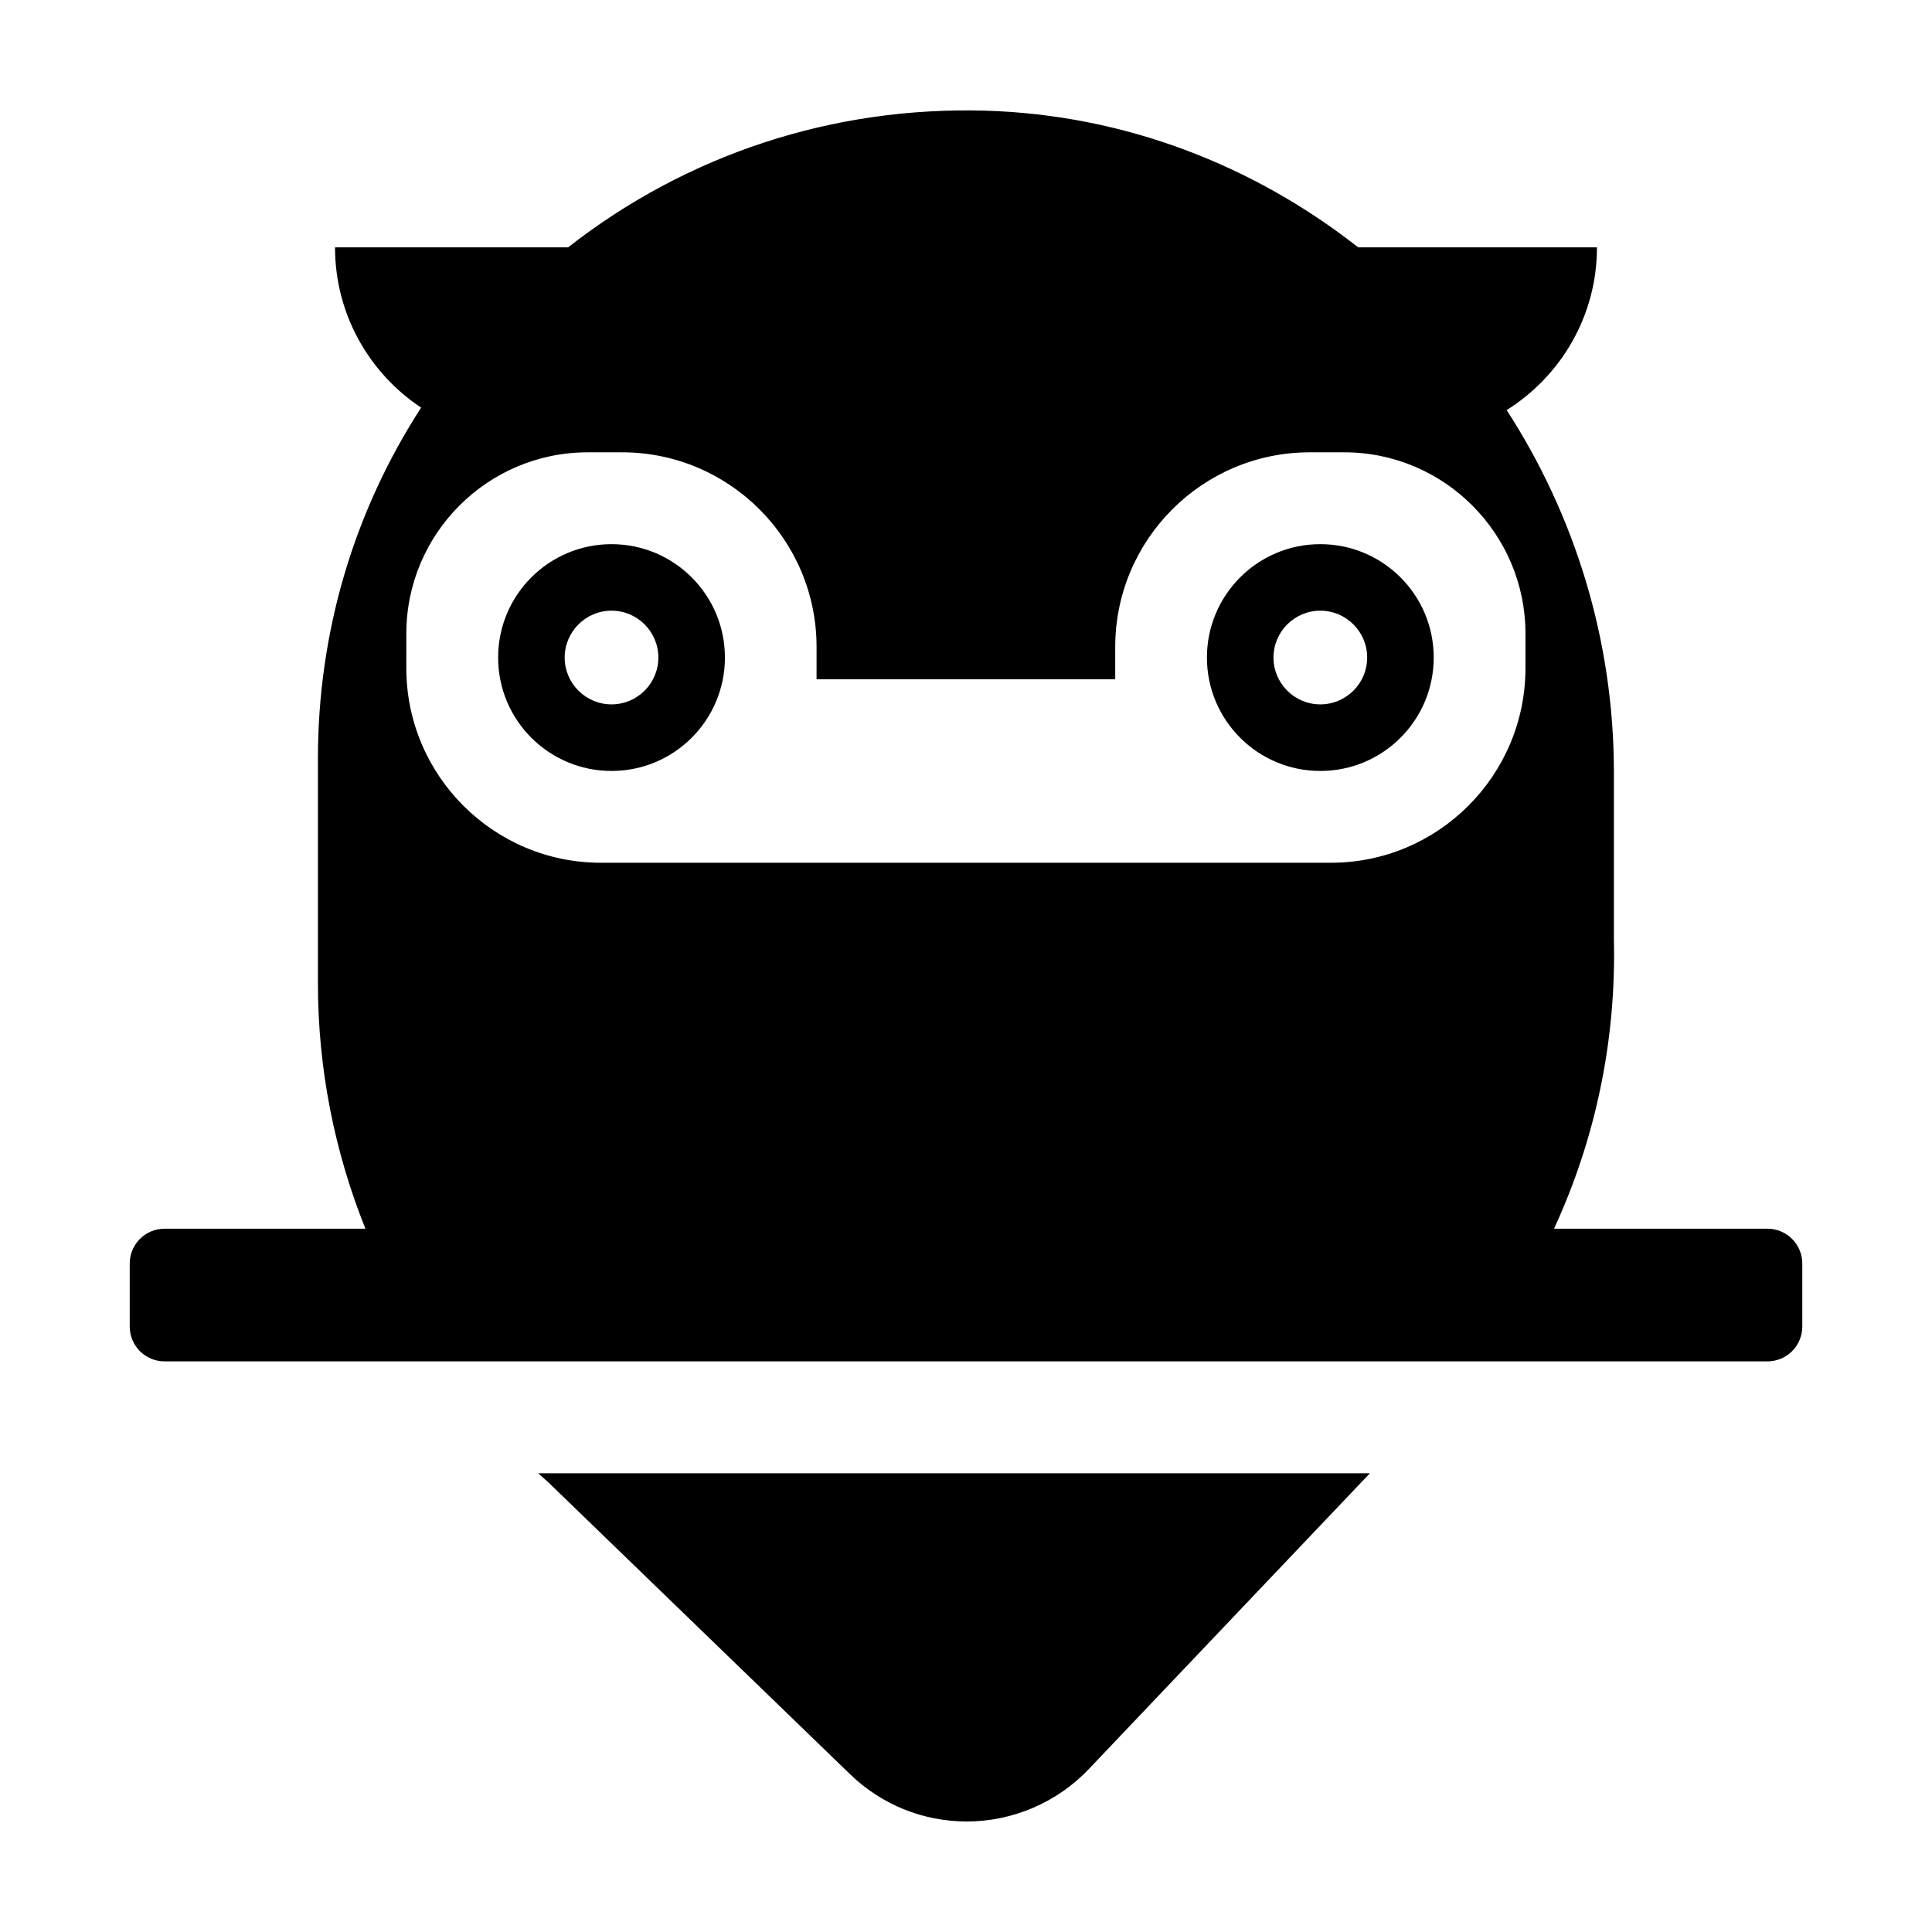
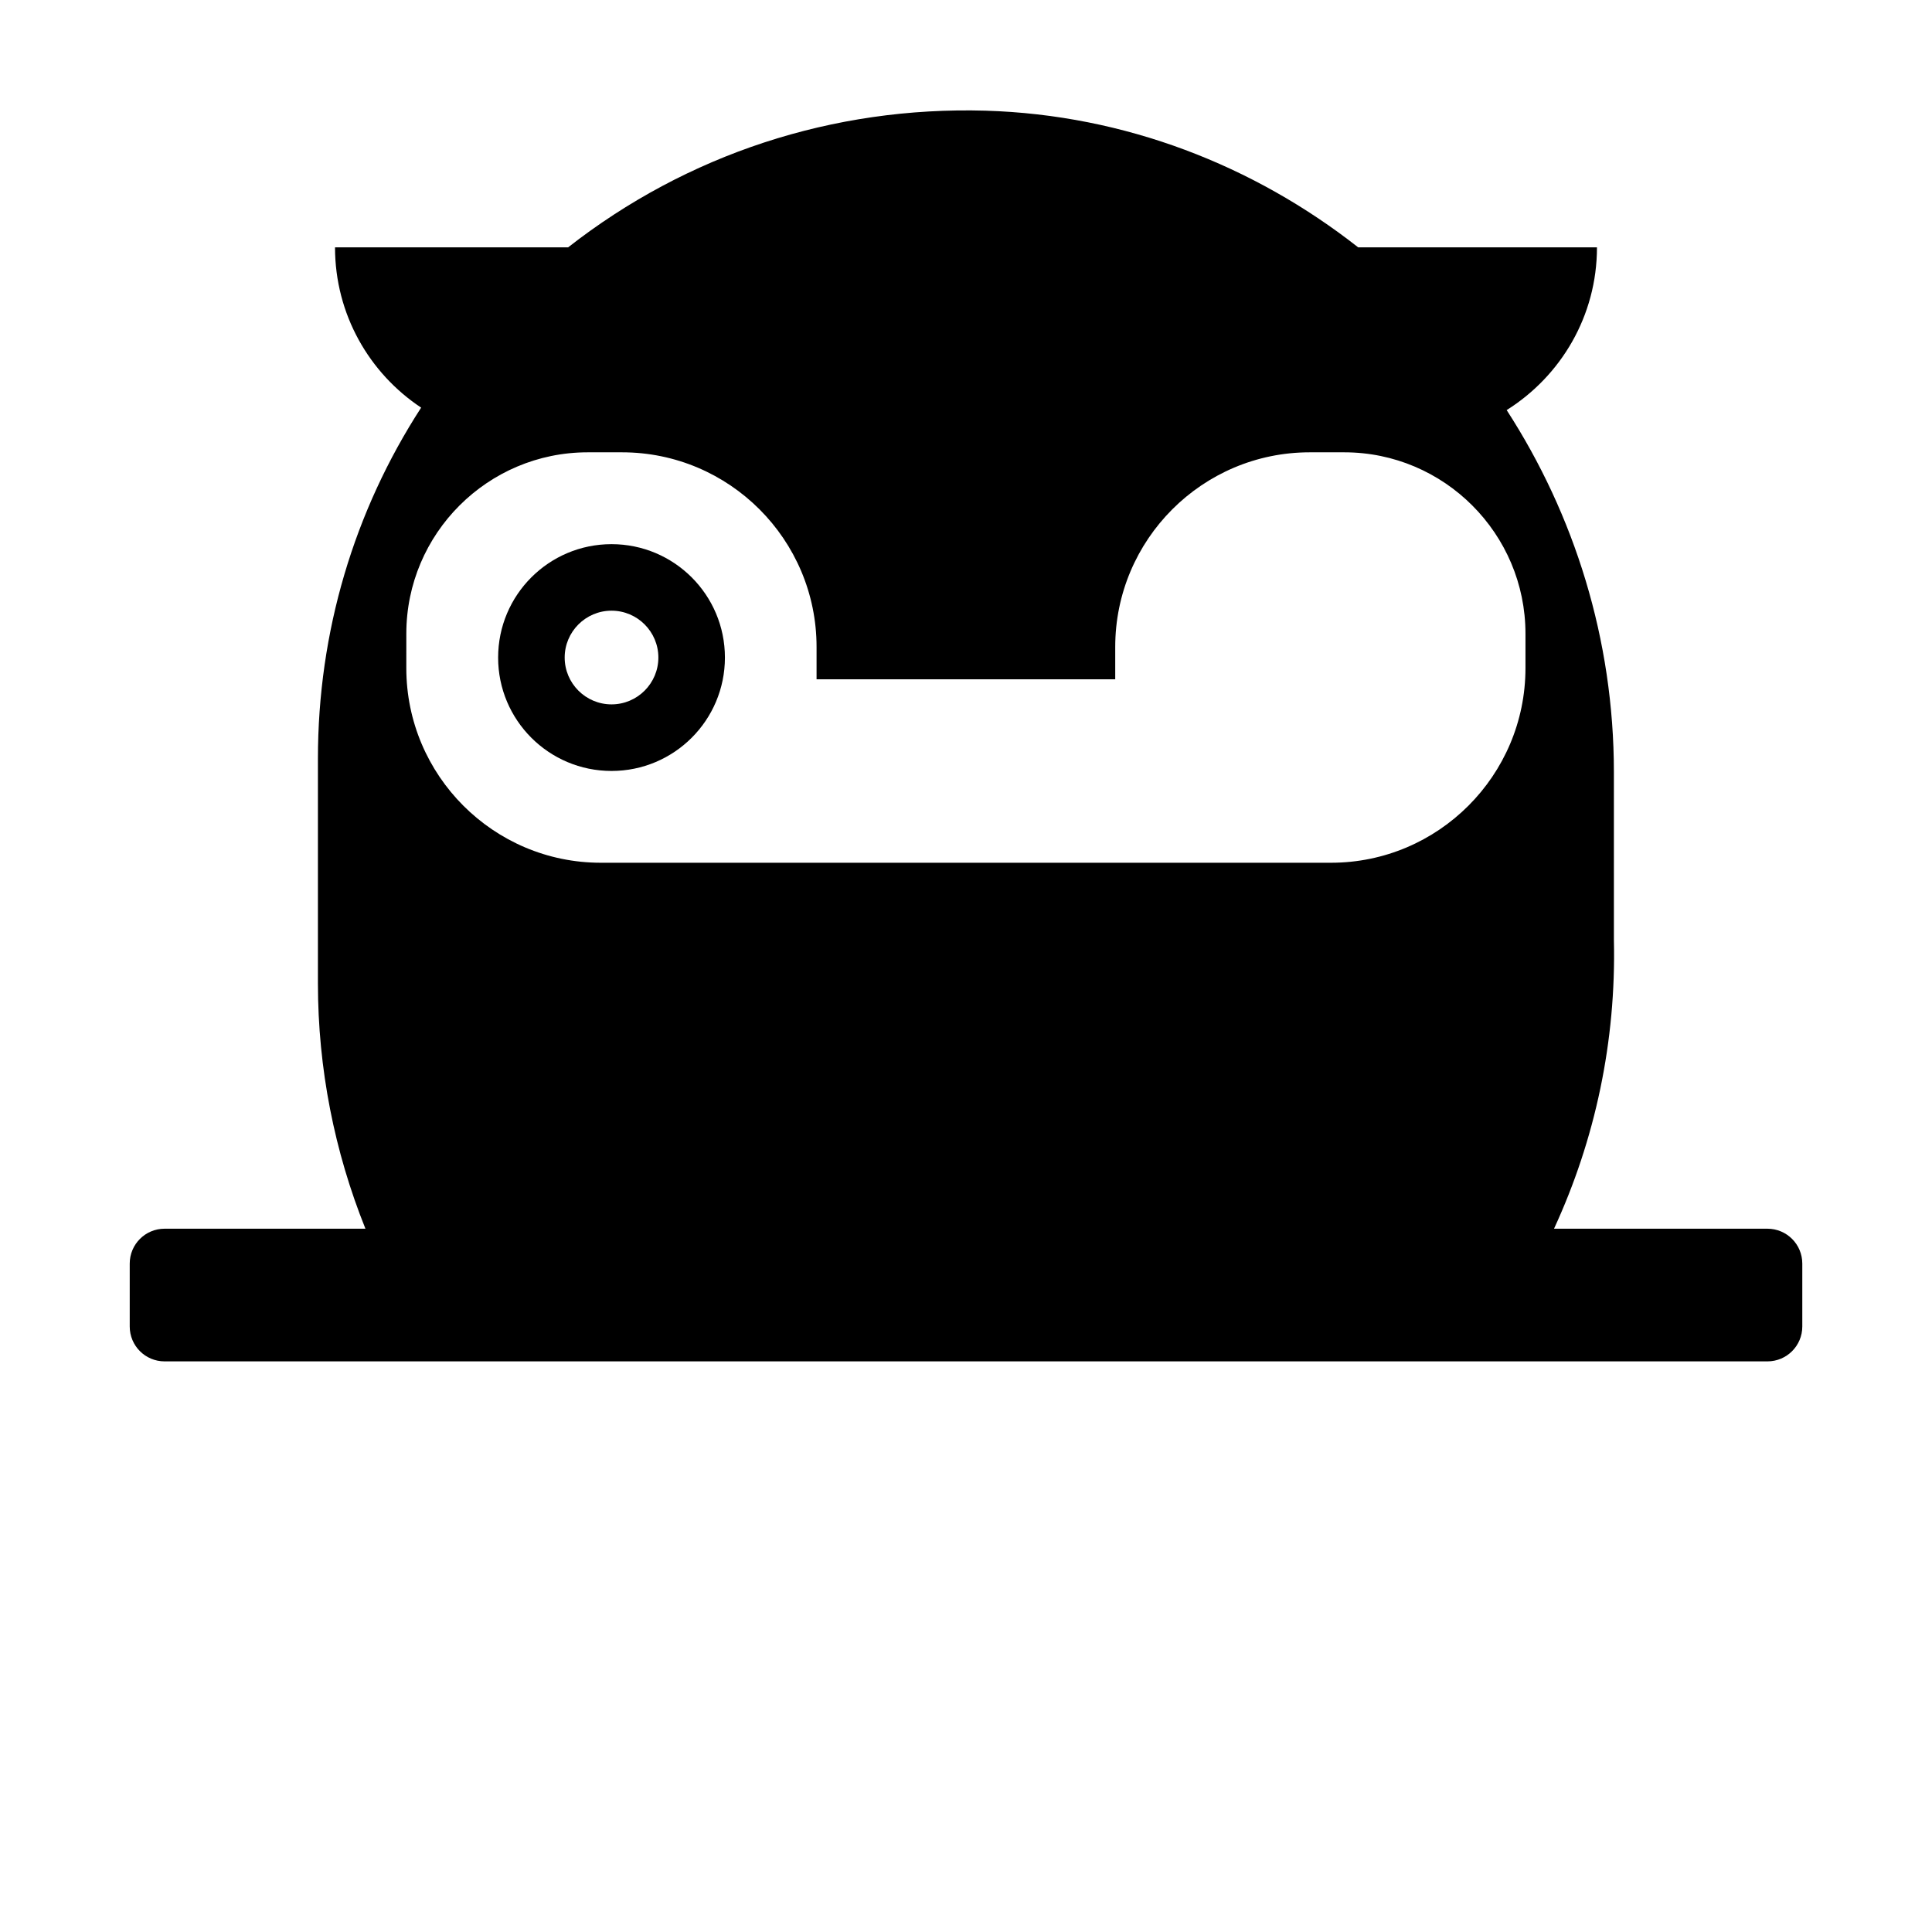
<svg xmlns="http://www.w3.org/2000/svg" fill="#000000" width="800px" height="800px" version="1.1" viewBox="144 144 512 512">
  <g>
-     <path d="m286.63 534.43c0.918 0.812 1.797 1.656 2.731 2.453l79.918 77.305c8.348 8.078 19.348 12.523 30.961 12.523 12.148 0 23.914-5.055 32.277-13.859l74.52-78.422z" />
    <path d="m555.83 469.62c10.934-23.68 16.473-49.676 15.871-76.527l-0.004-44.488c0-35.164-10.48-68.215-28.414-95.926 14.359-9.02 23.93-24.938 23.93-43.125h-63.277c-27.66-21.715-61.816-35.117-98.746-36.223-40.508-1.16-79.148 11.586-110.64 36.223h-61.766c0 17.734 9.07 33.352 22.824 42.473-17.785 27.457-27.355 59.449-27.355 93.004v59.551c0 22.57 4.383 44.637 12.594 65.043l-53.234-0.004c-5.106 0-9.234 4.137-9.234 9.234v16.691c0 5.106 4.137 9.234 9.234 9.234h424.78c5.106 0 9.234-4.137 9.234-9.234v-16.691c0-5.106-4.137-9.234-9.234-9.234zm-304.15-157.69c0-26.5 21.562-48.062 48.062-48.062h9.117c28.414 0 51.539 23.125 51.539 51.59v8.566h79.148v-8.566c0-28.465 23.125-51.59 51.539-51.59h9.168c26.449 0 48.012 21.562 48.012 48.062v9.117c0 28.465-23.125 51.59-51.539 51.59h-193.51c-28.414 0-51.539-23.125-51.539-51.59z" />
-     <path d="m493.9 348.31c16.602 0 30.051-13.457 30.051-30.051 0-16.602-13.457-30.051-30.051-30.051-16.602 0-30.051 13.457-30.051 30.051s13.449 30.051 30.051 30.051zm0-42.473c6.848 0 12.414 5.566 12.414 12.414s-5.566 12.414-12.414 12.414c-6.848 0-12.414-5.566-12.414-12.414 0-6.84 5.566-12.414 12.414-12.414z" />
    <path d="m306.06 348.31c16.602 0 30.051-13.457 30.051-30.051 0-16.602-13.457-30.051-30.051-30.051-16.602 0-30.051 13.457-30.051 30.051-0.008 16.594 13.449 30.051 30.051 30.051zm0-42.473c6.848 0 12.414 5.566 12.414 12.414s-5.566 12.414-12.414 12.414-12.414-5.566-12.414-12.414c0-6.84 5.566-12.414 12.414-12.414z" />
  </g>
</svg>